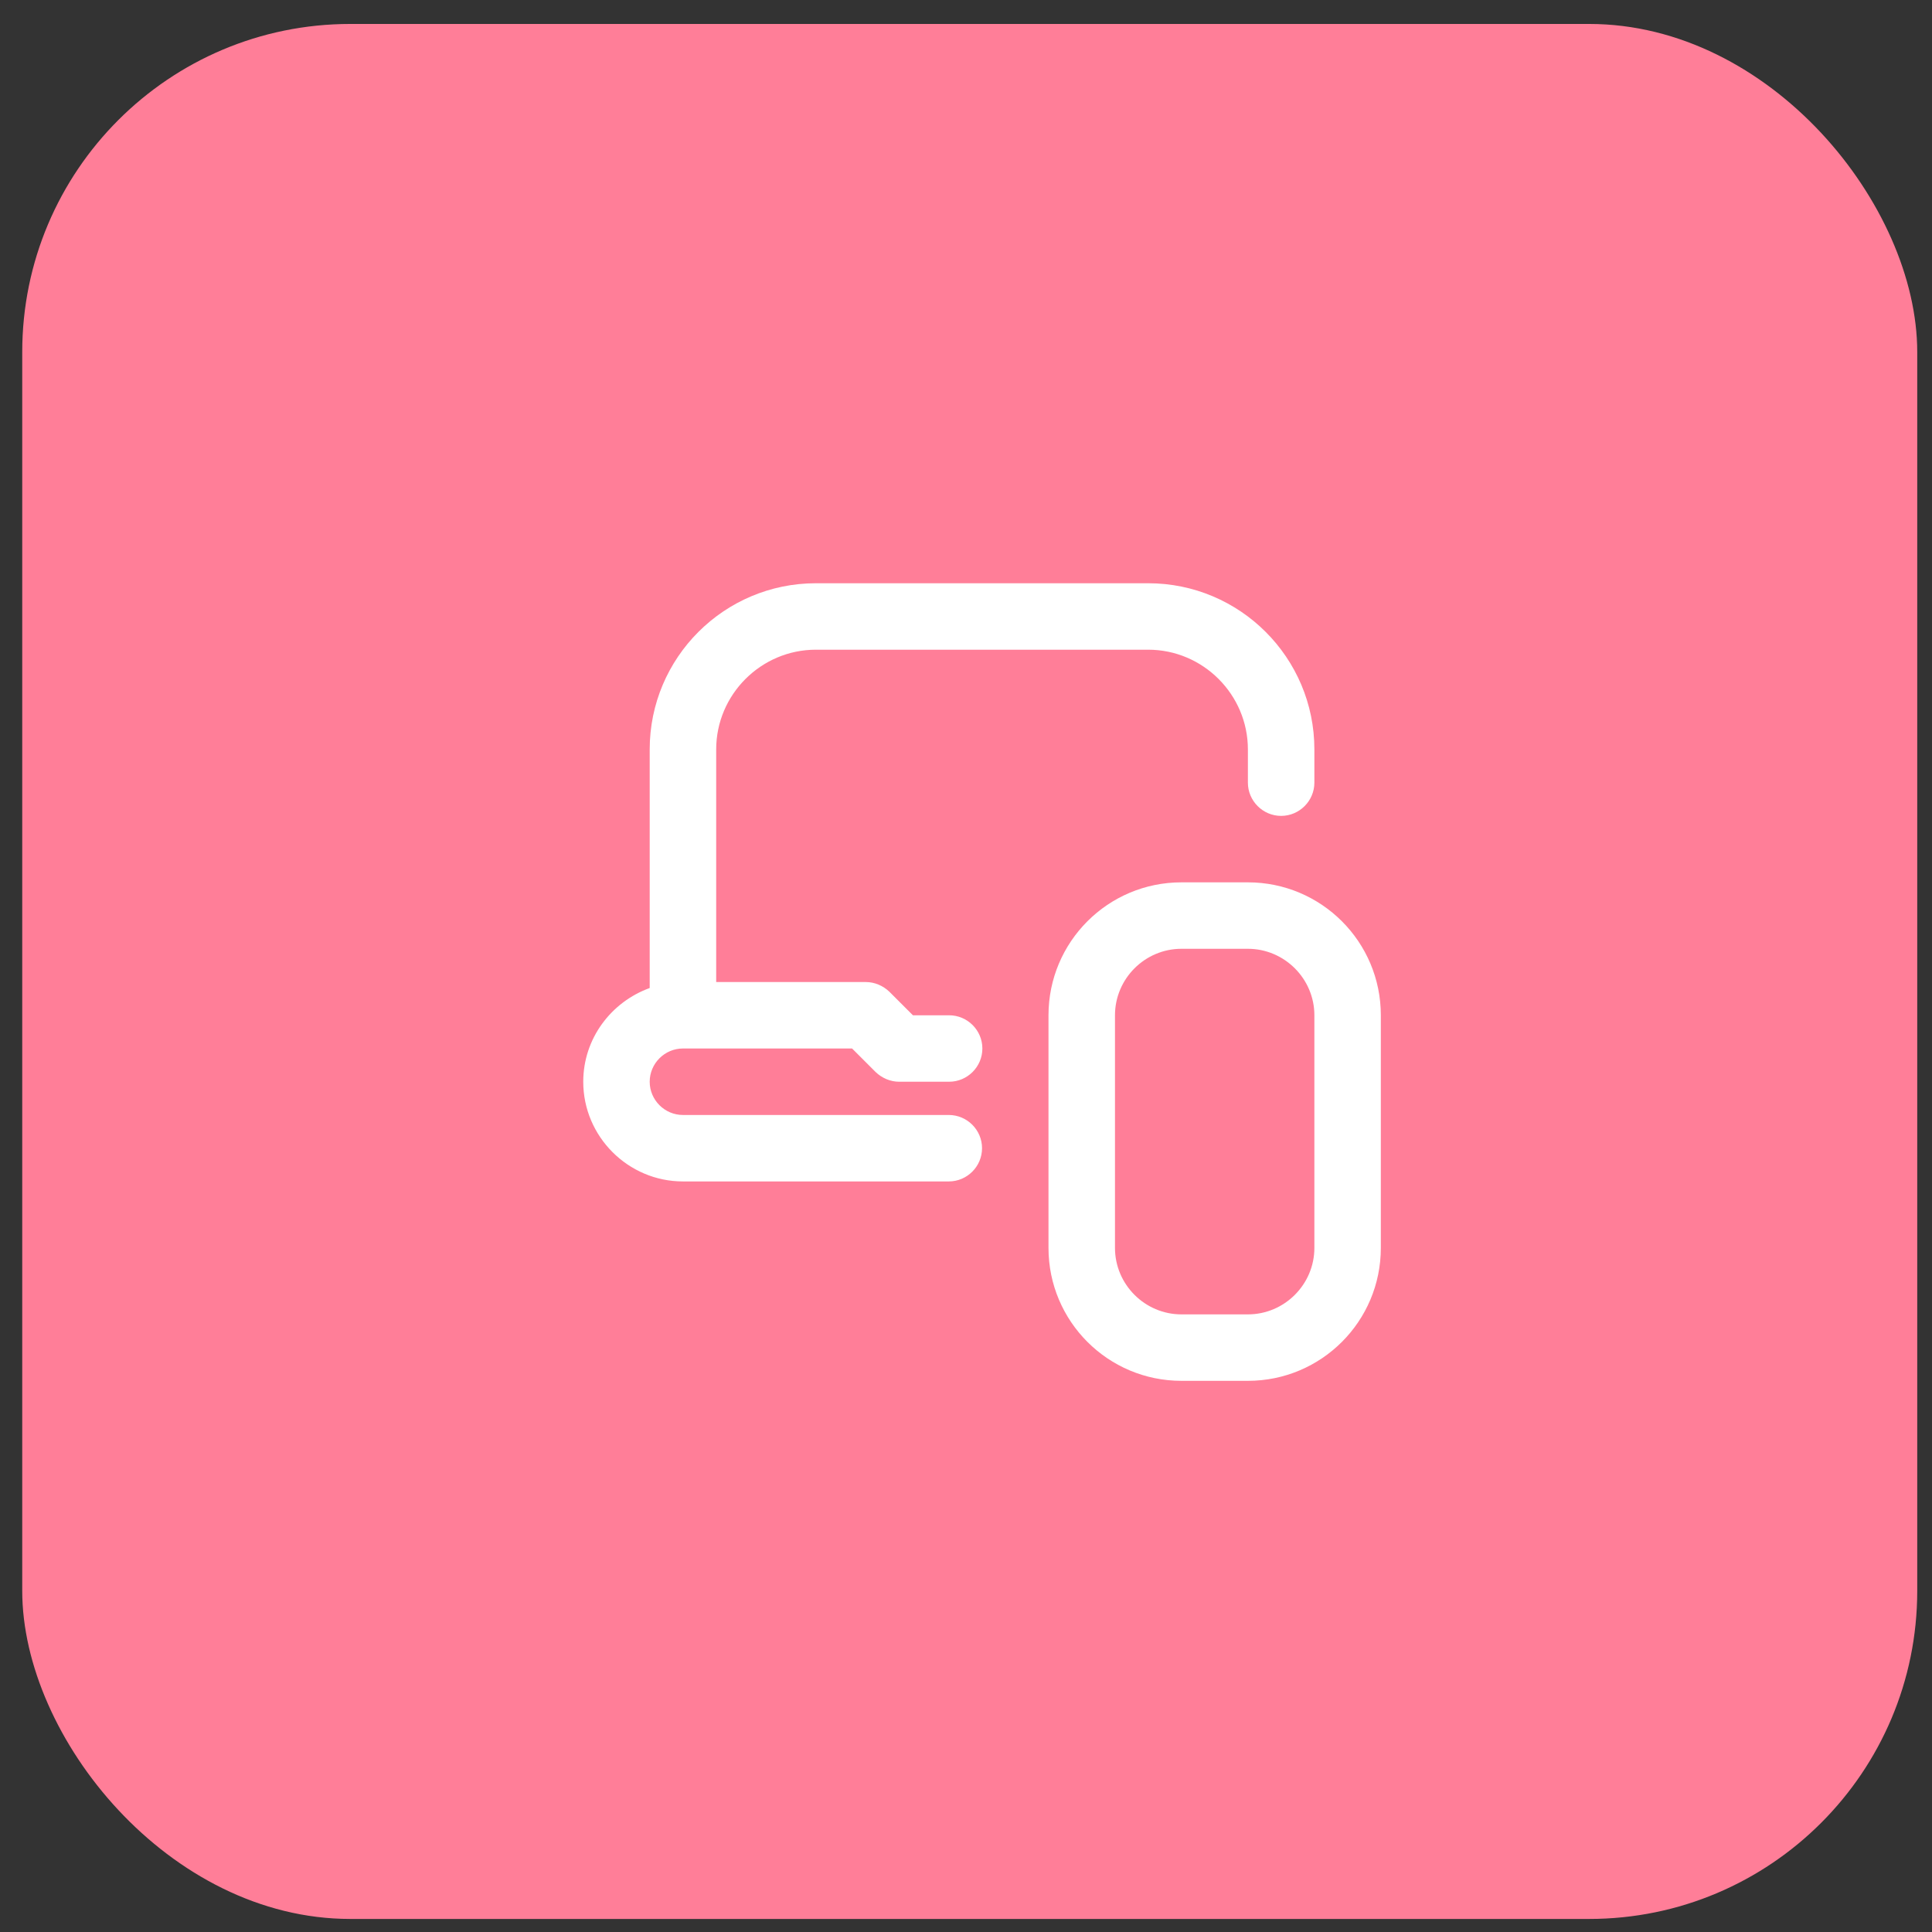
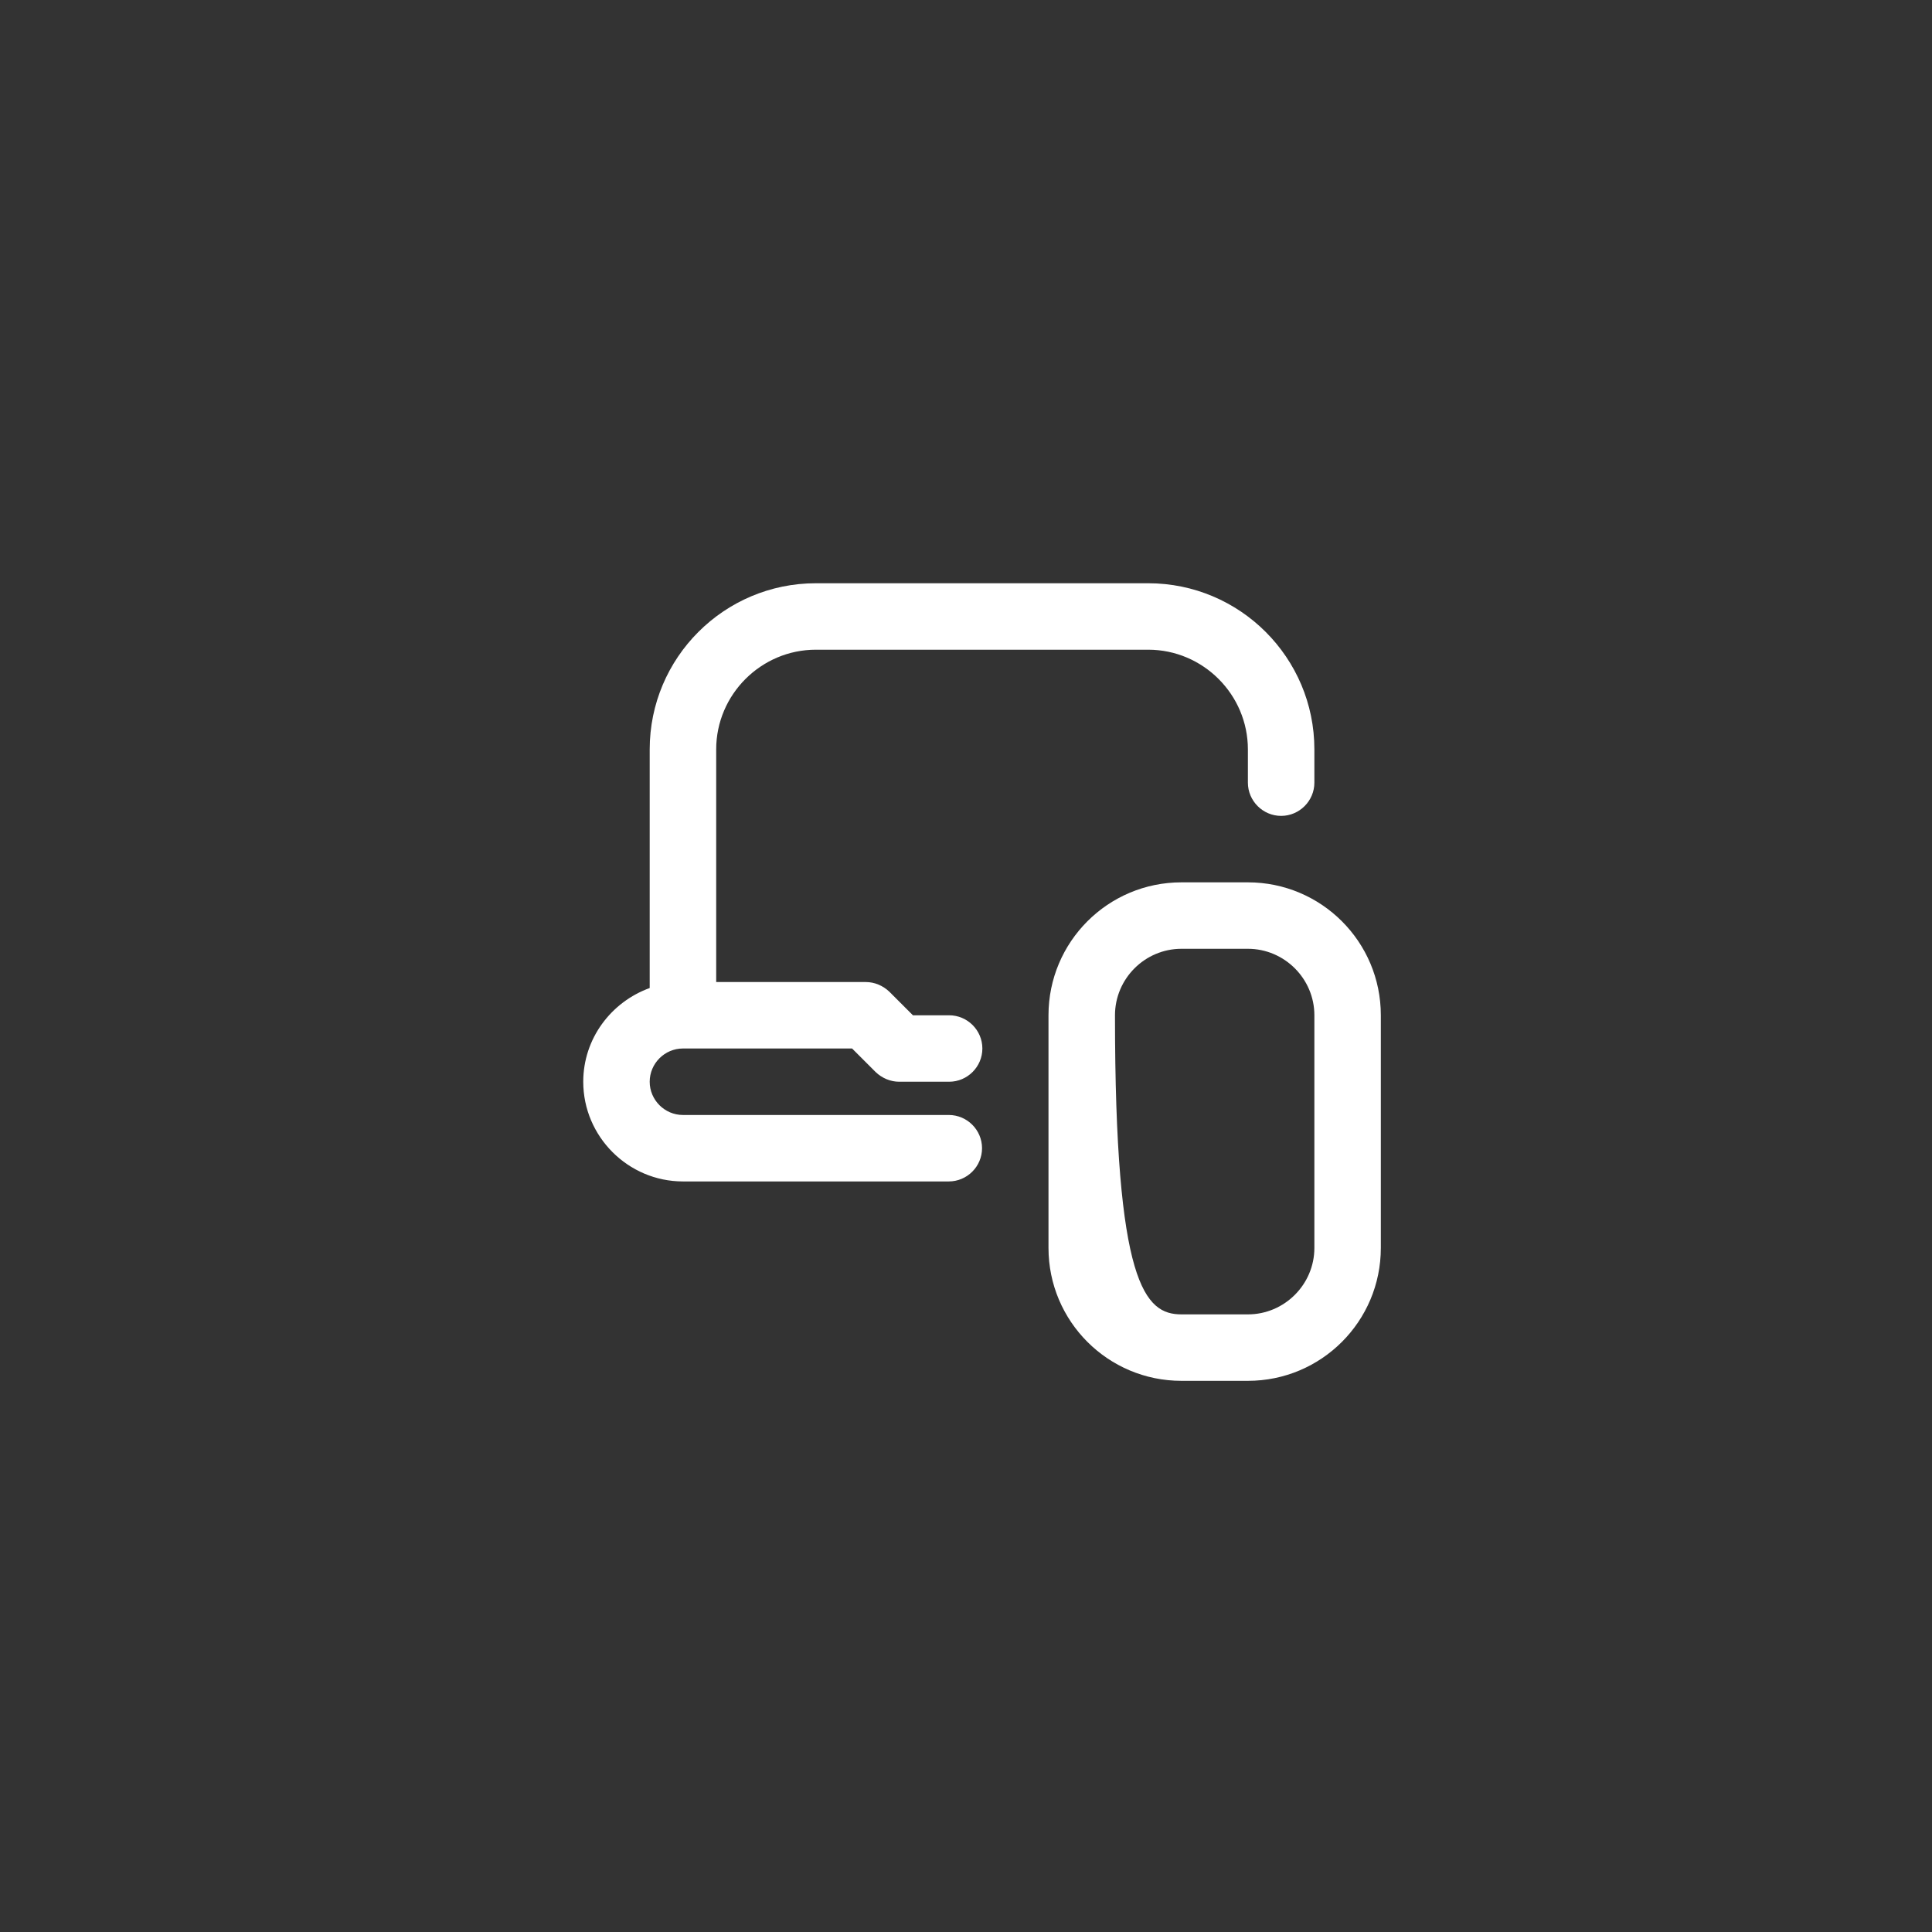
<svg xmlns="http://www.w3.org/2000/svg" width="53" height="53" viewBox="0 0 53 53" fill="none">
  <rect x="0" y="0" width="53" height="53" fill="#333333" stroke="none" />
-   <rect x="0.61" y="0.657" width="51.985" height="51.985" rx="9" fill="#FF7E98" />
  <g clip-path="url(#clip0_30_33227)">
    <g clip-path="url(#clip1_30_33227)">
-       <path d="M17.823 29.675C17.823 30.176 18.234 30.587 18.735 30.587H26.028C26.53 30.587 26.94 30.997 26.94 31.498C26.94 32 26.53 32.41 26.028 32.41H18.735C17.231 32.41 16 31.179 16 29.675C16 28.49 16.766 27.487 17.823 27.104V20.558C17.823 18.042 19.866 16 22.382 16H31.498C34.014 16 36.057 18.042 36.057 20.558V21.47C36.057 21.971 35.646 22.382 35.145 22.382C34.644 22.382 34.233 21.971 34.233 21.47V20.558C34.233 19.054 33.003 17.823 31.498 17.823H22.382C20.877 17.823 19.647 19.054 19.647 20.558V26.94H23.749C23.995 26.94 24.223 27.04 24.396 27.204L25.044 27.852H26.037C26.539 27.852 26.949 28.262 26.949 28.763C26.949 29.265 26.539 29.675 26.037 29.675H24.67C24.424 29.675 24.196 29.575 24.023 29.411L23.375 28.763H18.735C18.234 28.763 17.823 29.174 17.823 29.675ZM37.88 27.852V34.233C37.88 36.248 36.248 37.88 34.233 37.88H32.41C30.395 37.88 28.763 36.248 28.763 34.233V27.852C28.763 25.837 30.395 24.205 32.41 24.205H34.233C36.248 24.205 37.88 25.837 37.88 27.852ZM36.057 27.852C36.057 26.849 35.236 26.028 34.233 26.028H32.41C31.407 26.028 30.587 26.849 30.587 27.852V34.233C30.587 35.236 31.407 36.057 32.41 36.057H34.233C35.236 36.057 36.057 35.236 36.057 34.233V27.852Z" fill="white" />
+       <path d="M17.823 29.675C17.823 30.176 18.234 30.587 18.735 30.587H26.028C26.53 30.587 26.94 30.997 26.94 31.498C26.94 32 26.53 32.41 26.028 32.41H18.735C17.231 32.41 16 31.179 16 29.675C16 28.49 16.766 27.487 17.823 27.104V20.558C17.823 18.042 19.866 16 22.382 16H31.498C34.014 16 36.057 18.042 36.057 20.558V21.47C36.057 21.971 35.646 22.382 35.145 22.382C34.644 22.382 34.233 21.971 34.233 21.47V20.558C34.233 19.054 33.003 17.823 31.498 17.823H22.382C20.877 17.823 19.647 19.054 19.647 20.558V26.94H23.749C23.995 26.94 24.223 27.04 24.396 27.204L25.044 27.852H26.037C26.539 27.852 26.949 28.262 26.949 28.763C26.949 29.265 26.539 29.675 26.037 29.675H24.67C24.424 29.675 24.196 29.575 24.023 29.411L23.375 28.763H18.735C18.234 28.763 17.823 29.174 17.823 29.675ZM37.88 27.852V34.233C37.88 36.248 36.248 37.88 34.233 37.88H32.41C30.395 37.88 28.763 36.248 28.763 34.233V27.852C28.763 25.837 30.395 24.205 32.41 24.205H34.233C36.248 24.205 37.88 25.837 37.88 27.852ZM36.057 27.852C36.057 26.849 35.236 26.028 34.233 26.028H32.41C31.407 26.028 30.587 26.849 30.587 27.852C30.587 35.236 31.407 36.057 32.41 36.057H34.233C35.236 36.057 36.057 35.236 36.057 34.233V27.852Z" fill="white" />
    </g>
  </g>
  <defs>
    <clipPath id="clip0_30_33227">
      <rect width="21.88" height="21.88" fill="white" transform="translate(16 16)" />
    </clipPath>
    <clipPath id="clip1_30_33227">
      <rect width="21.88" height="21.88" fill="white" transform="translate(16 16)" />
    </clipPath>
  </defs>
</svg>